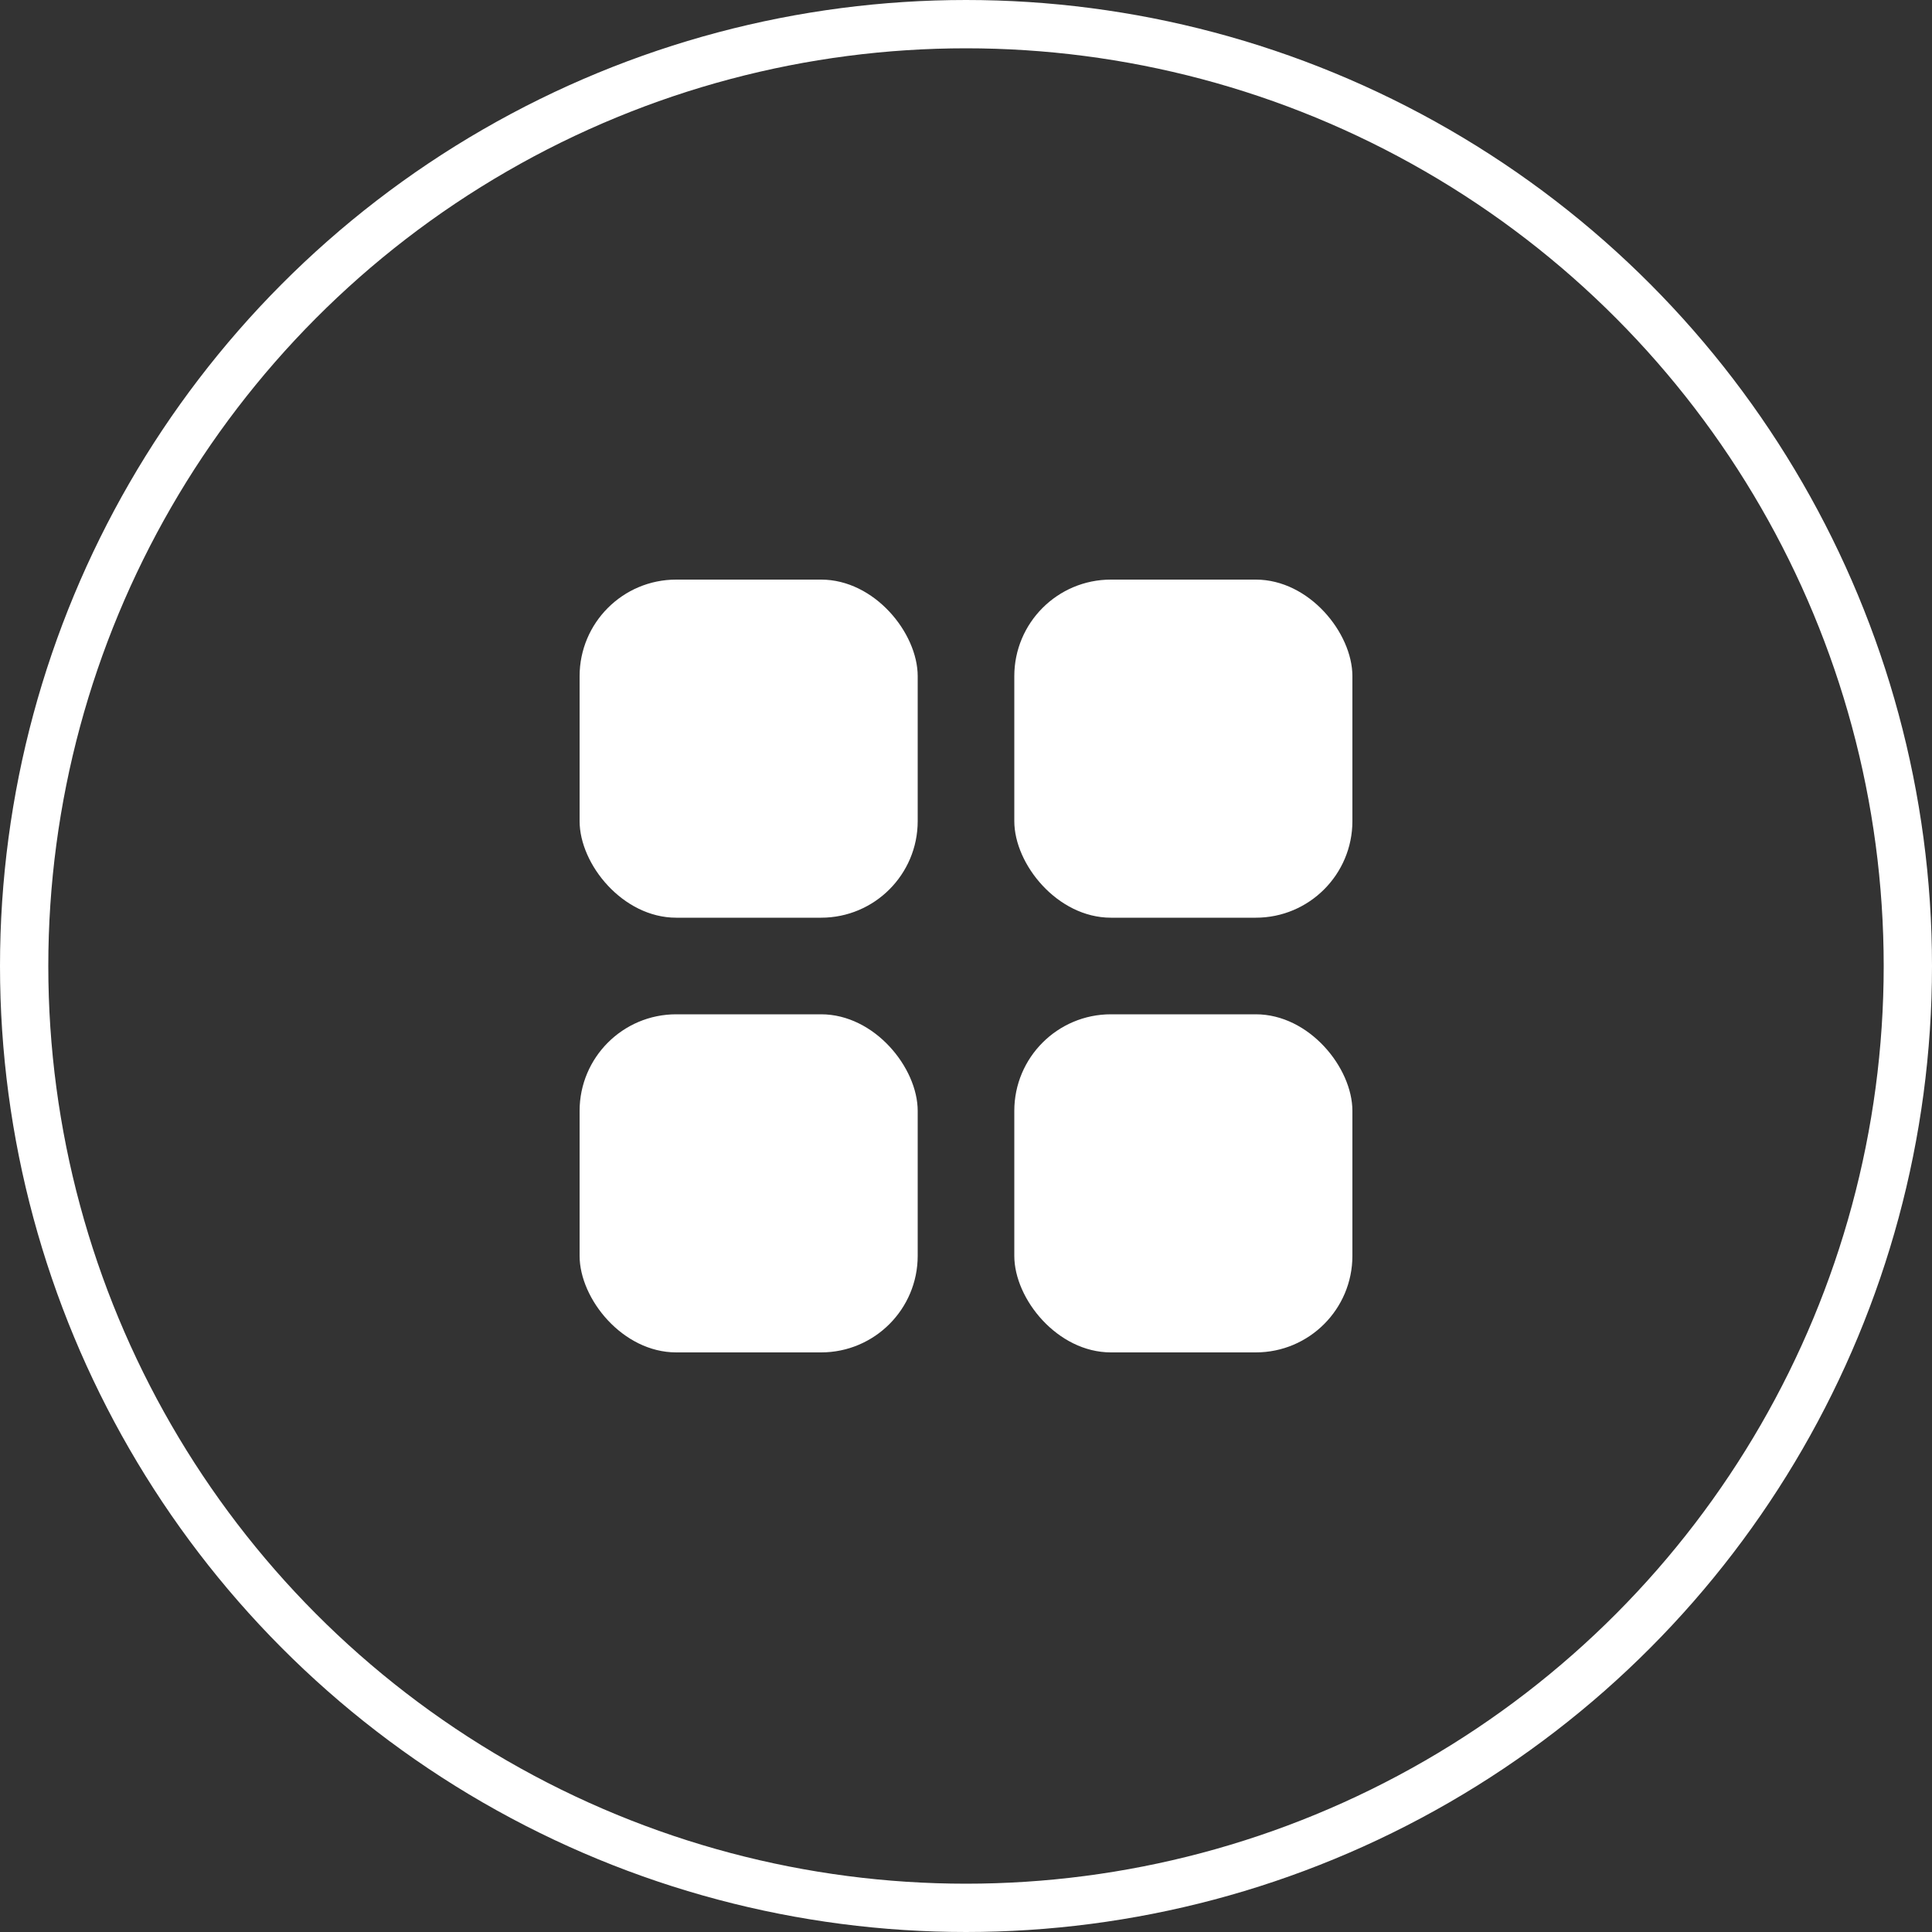
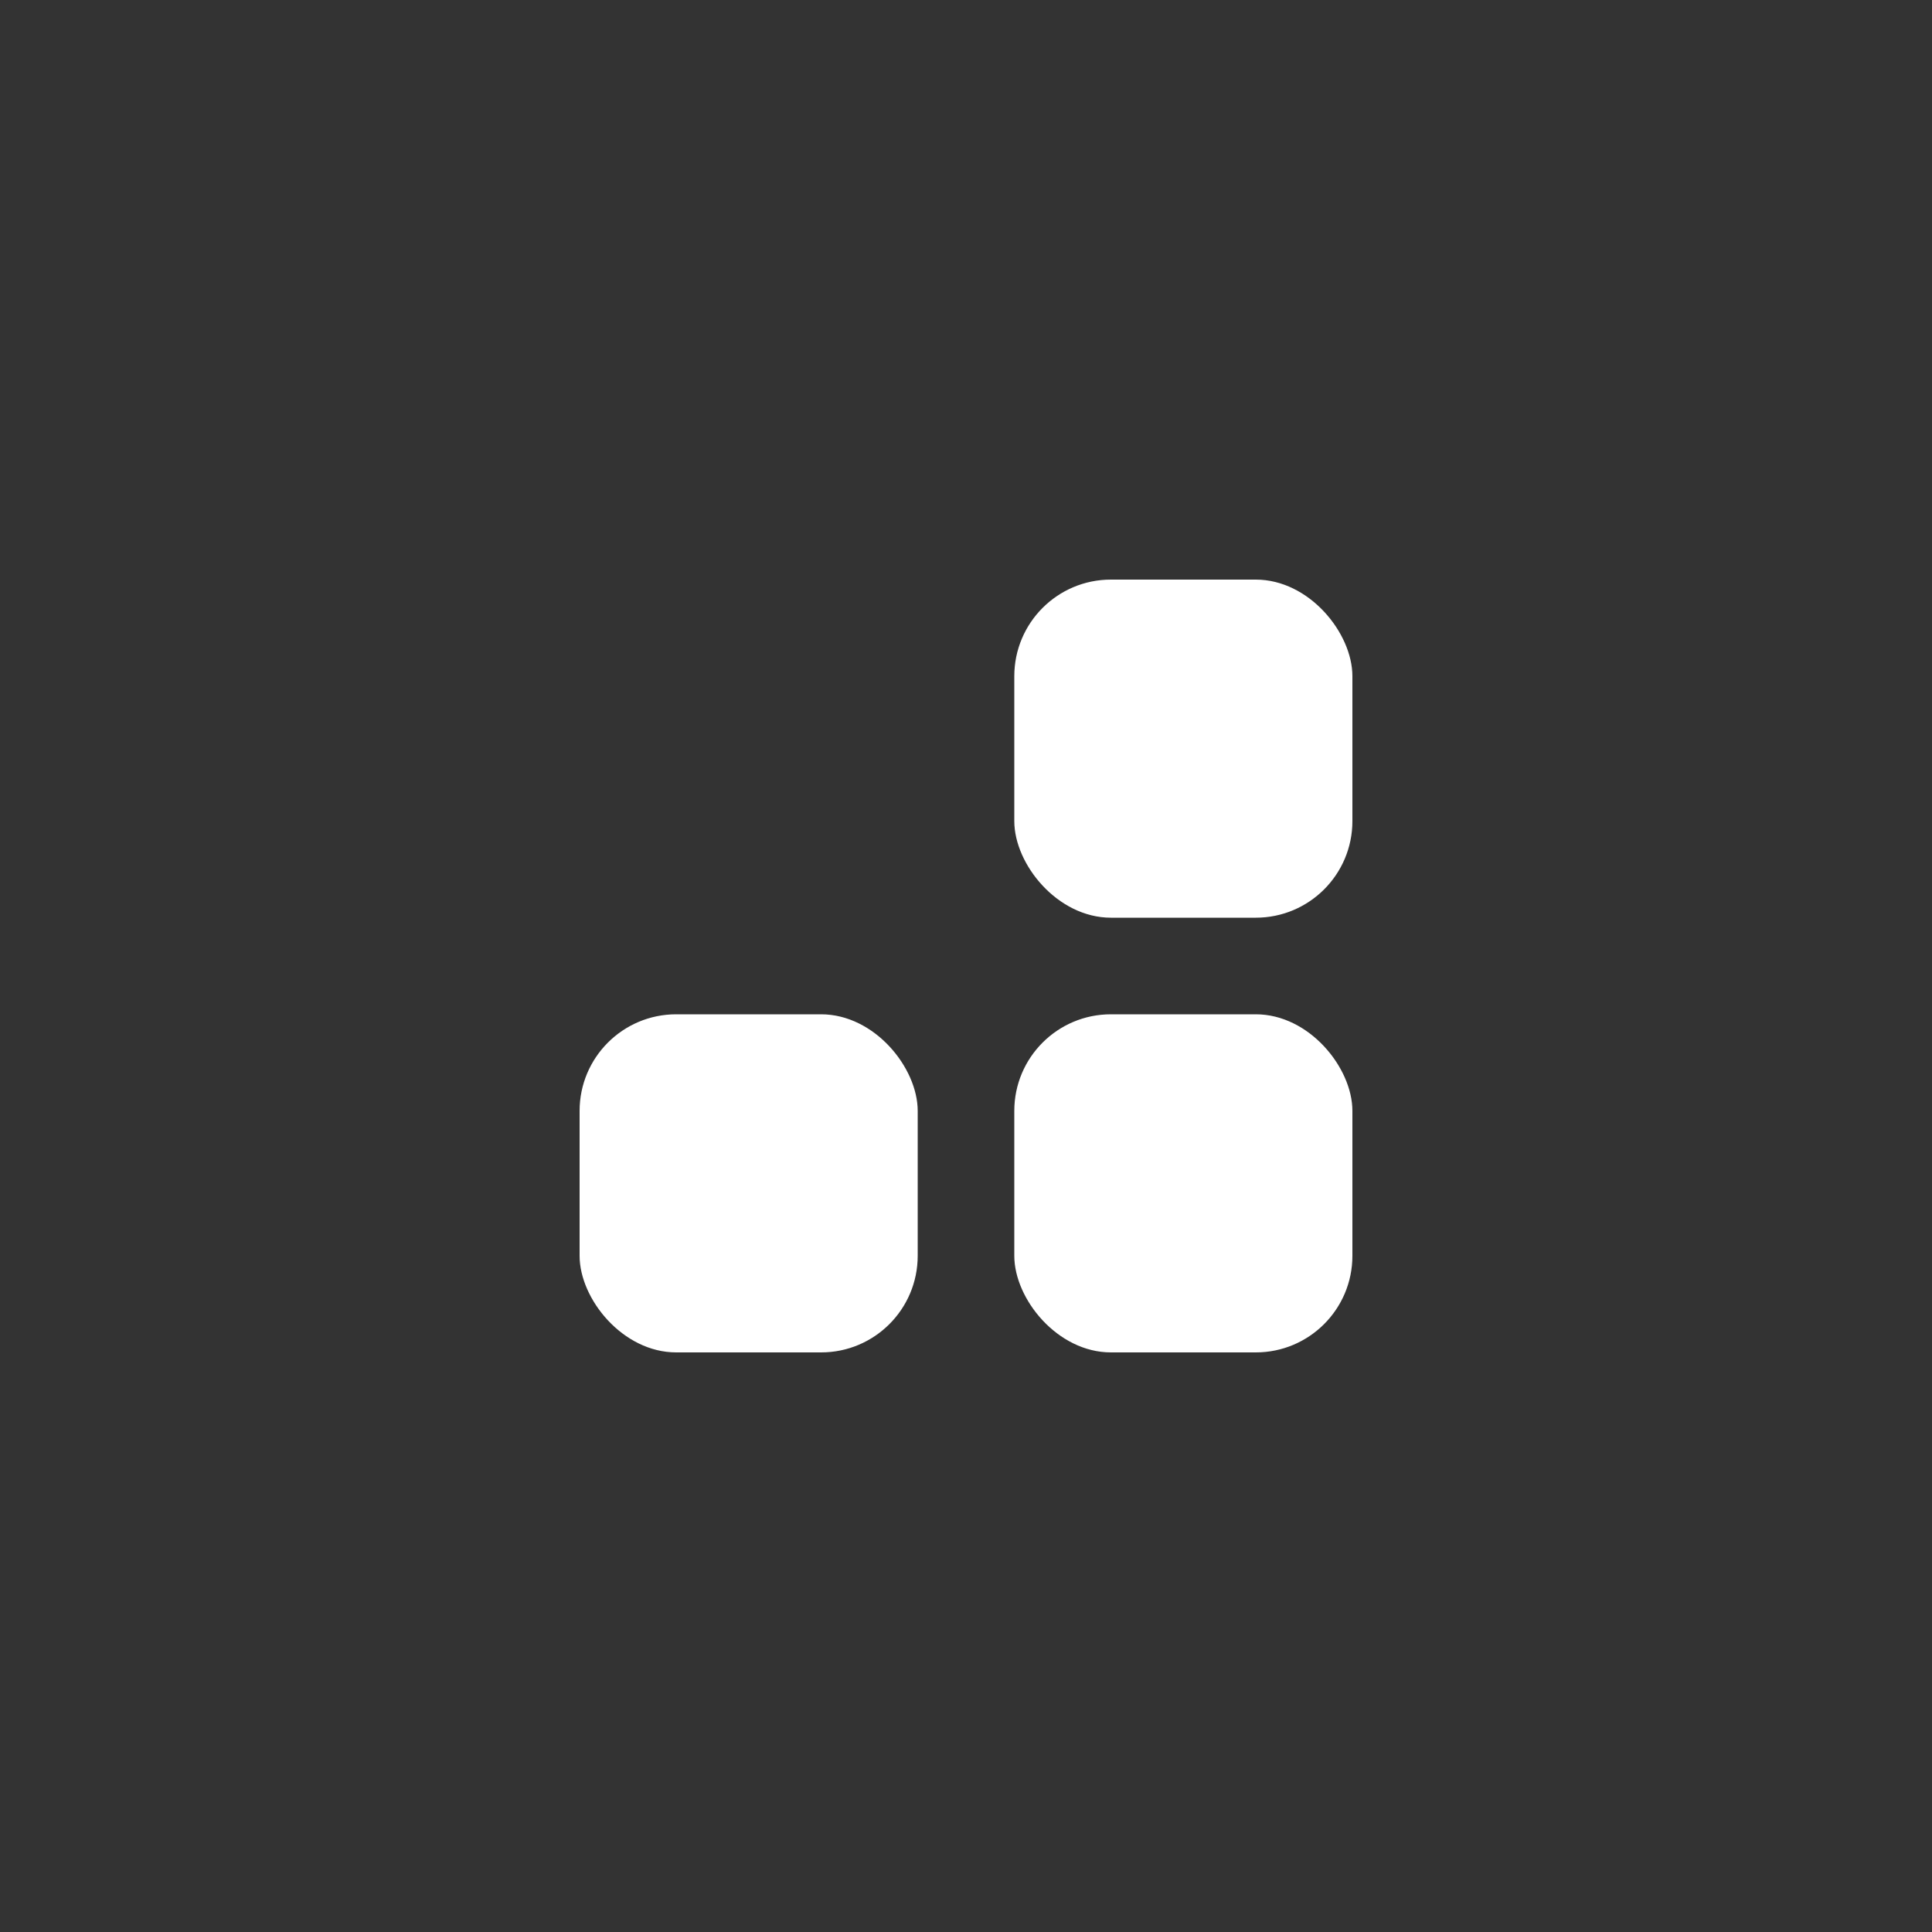
<svg xmlns="http://www.w3.org/2000/svg" width="40" height="40" viewBox="0 0 40 40" fill="none">
  <rect x="0" y="0" width="40" height="40" fill="#333333" stroke="none" />
-   <circle cx="20" cy="20" r="19.5" stroke="white" />
-   <rect x="12" y="12" width="7" height="7" rx="2" fill="white" />
  <rect x="12" y="21" width="7" height="7" rx="2" fill="white" />
  <rect x="21" y="12" width="7" height="7" rx="2" fill="white" />
  <rect x="21" y="21" width="7" height="7" rx="2" fill="white" />
</svg>